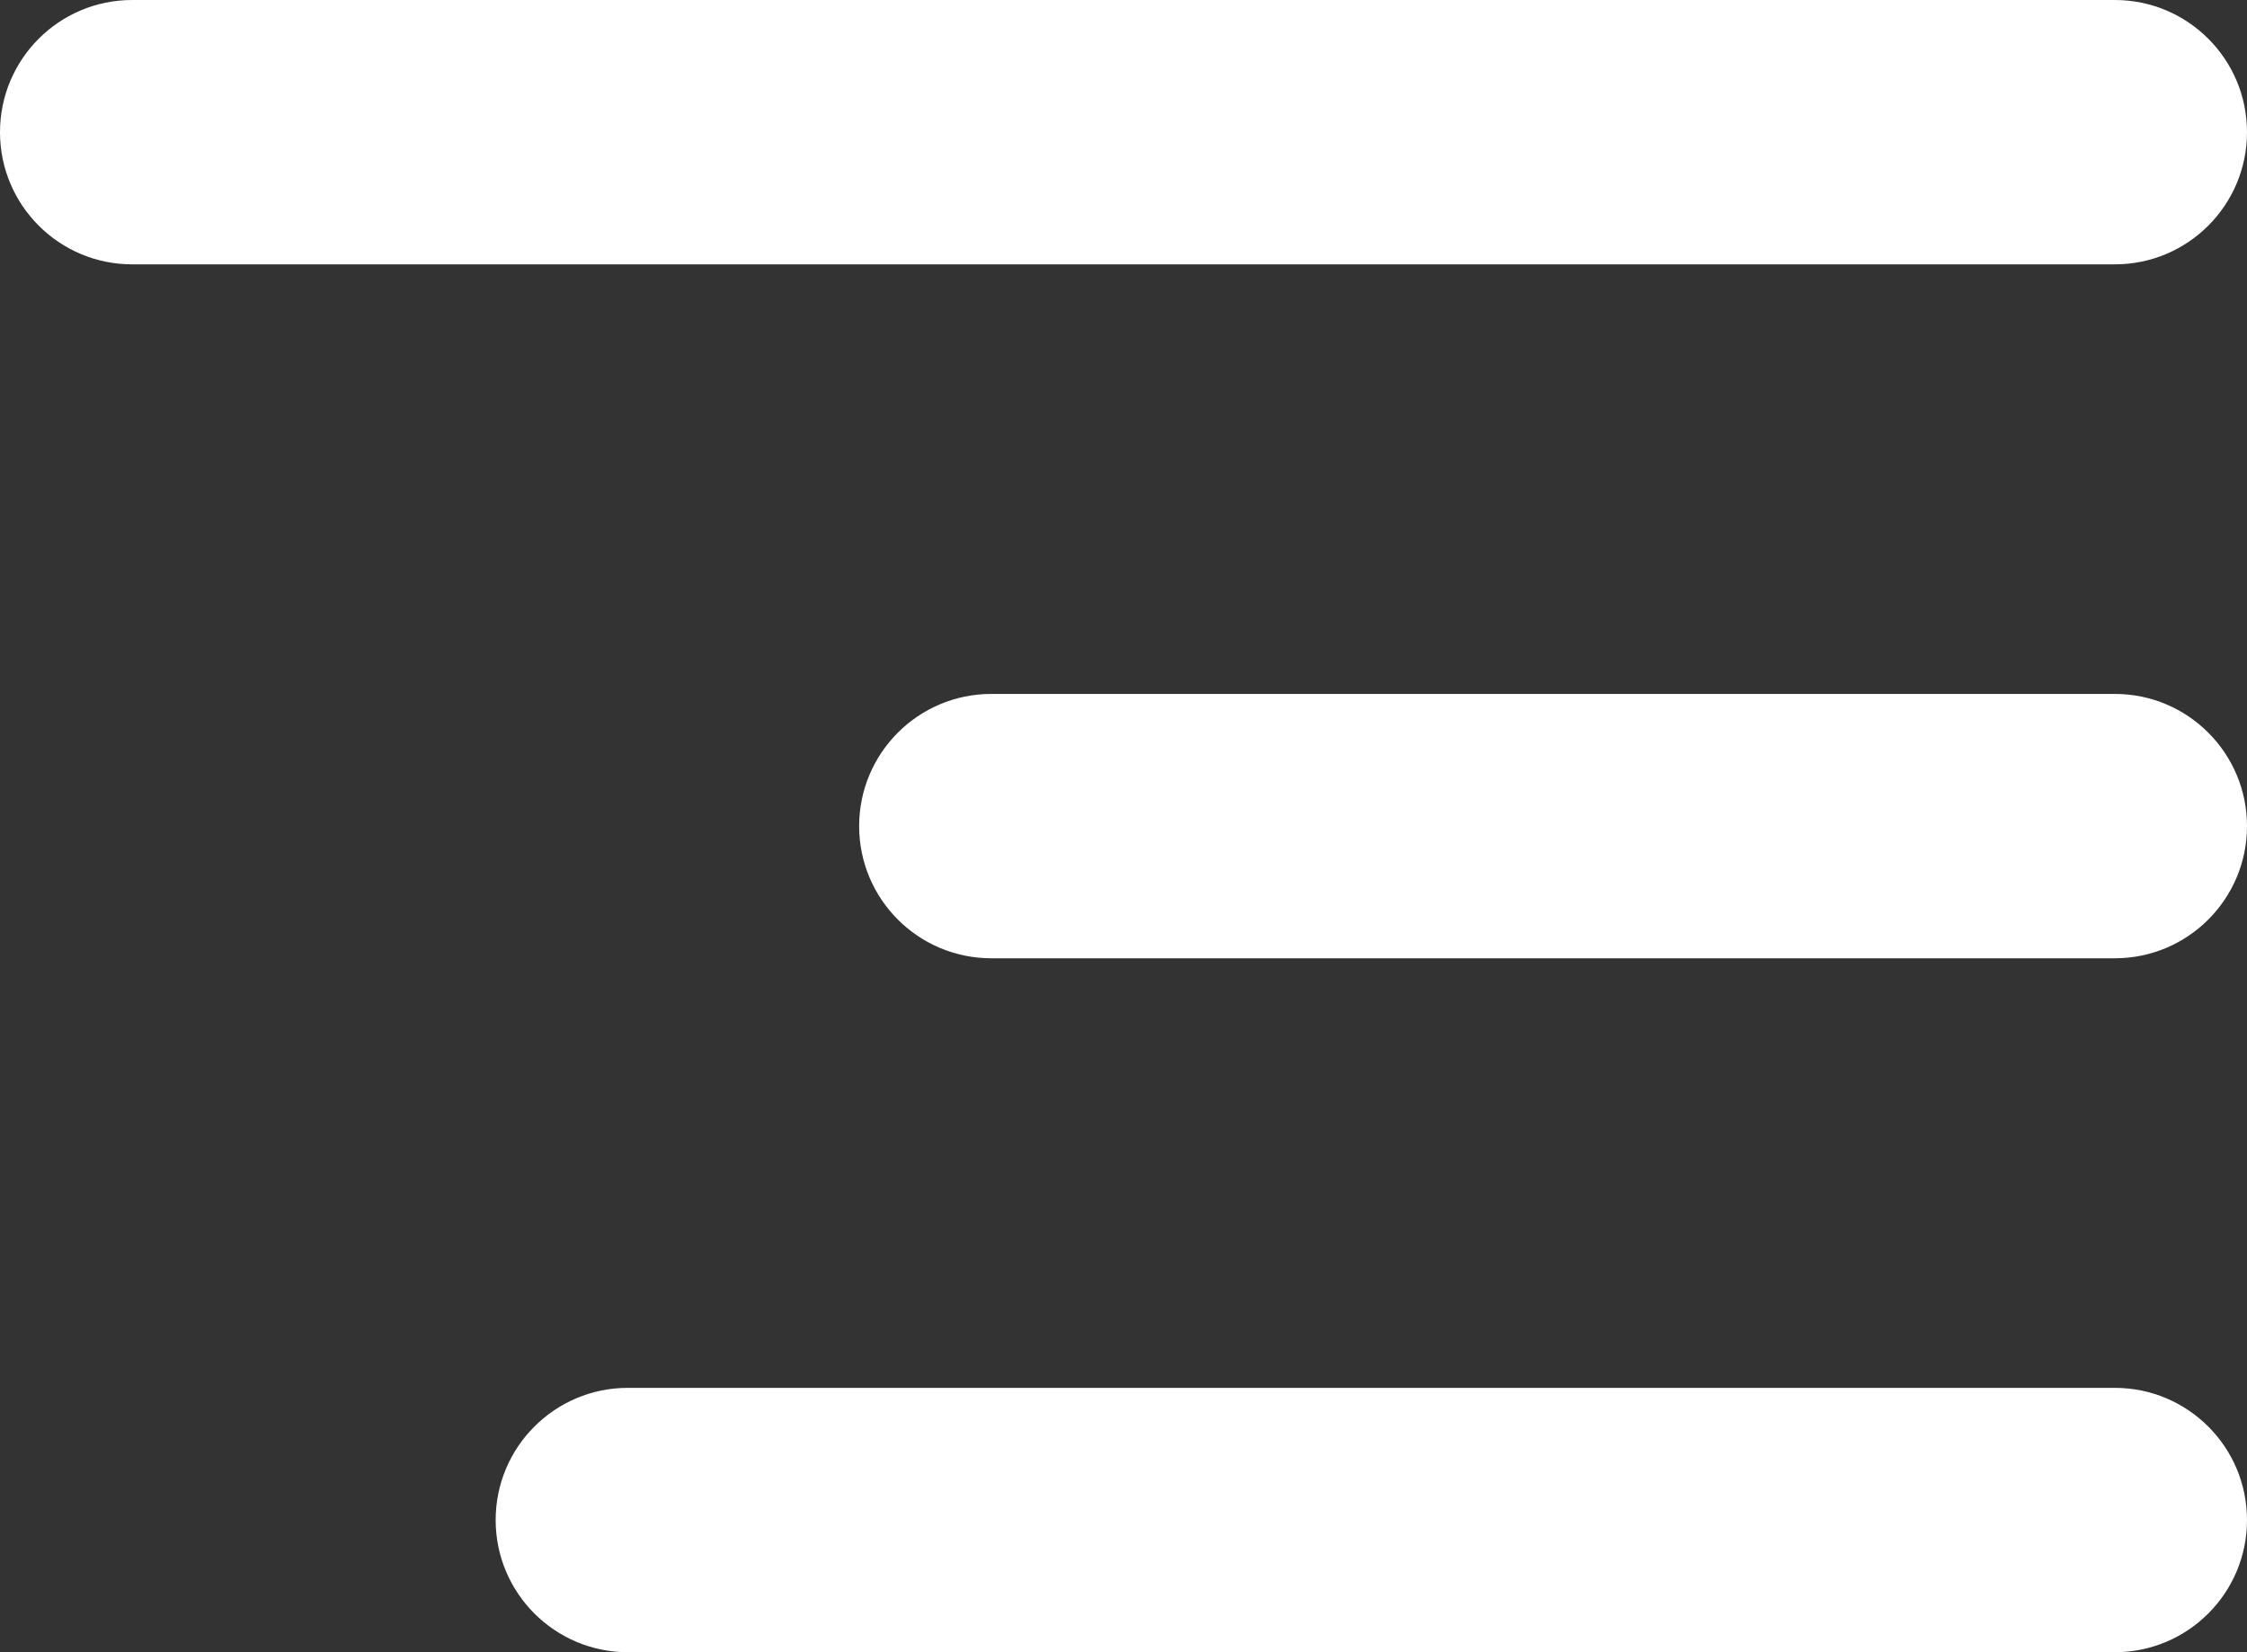
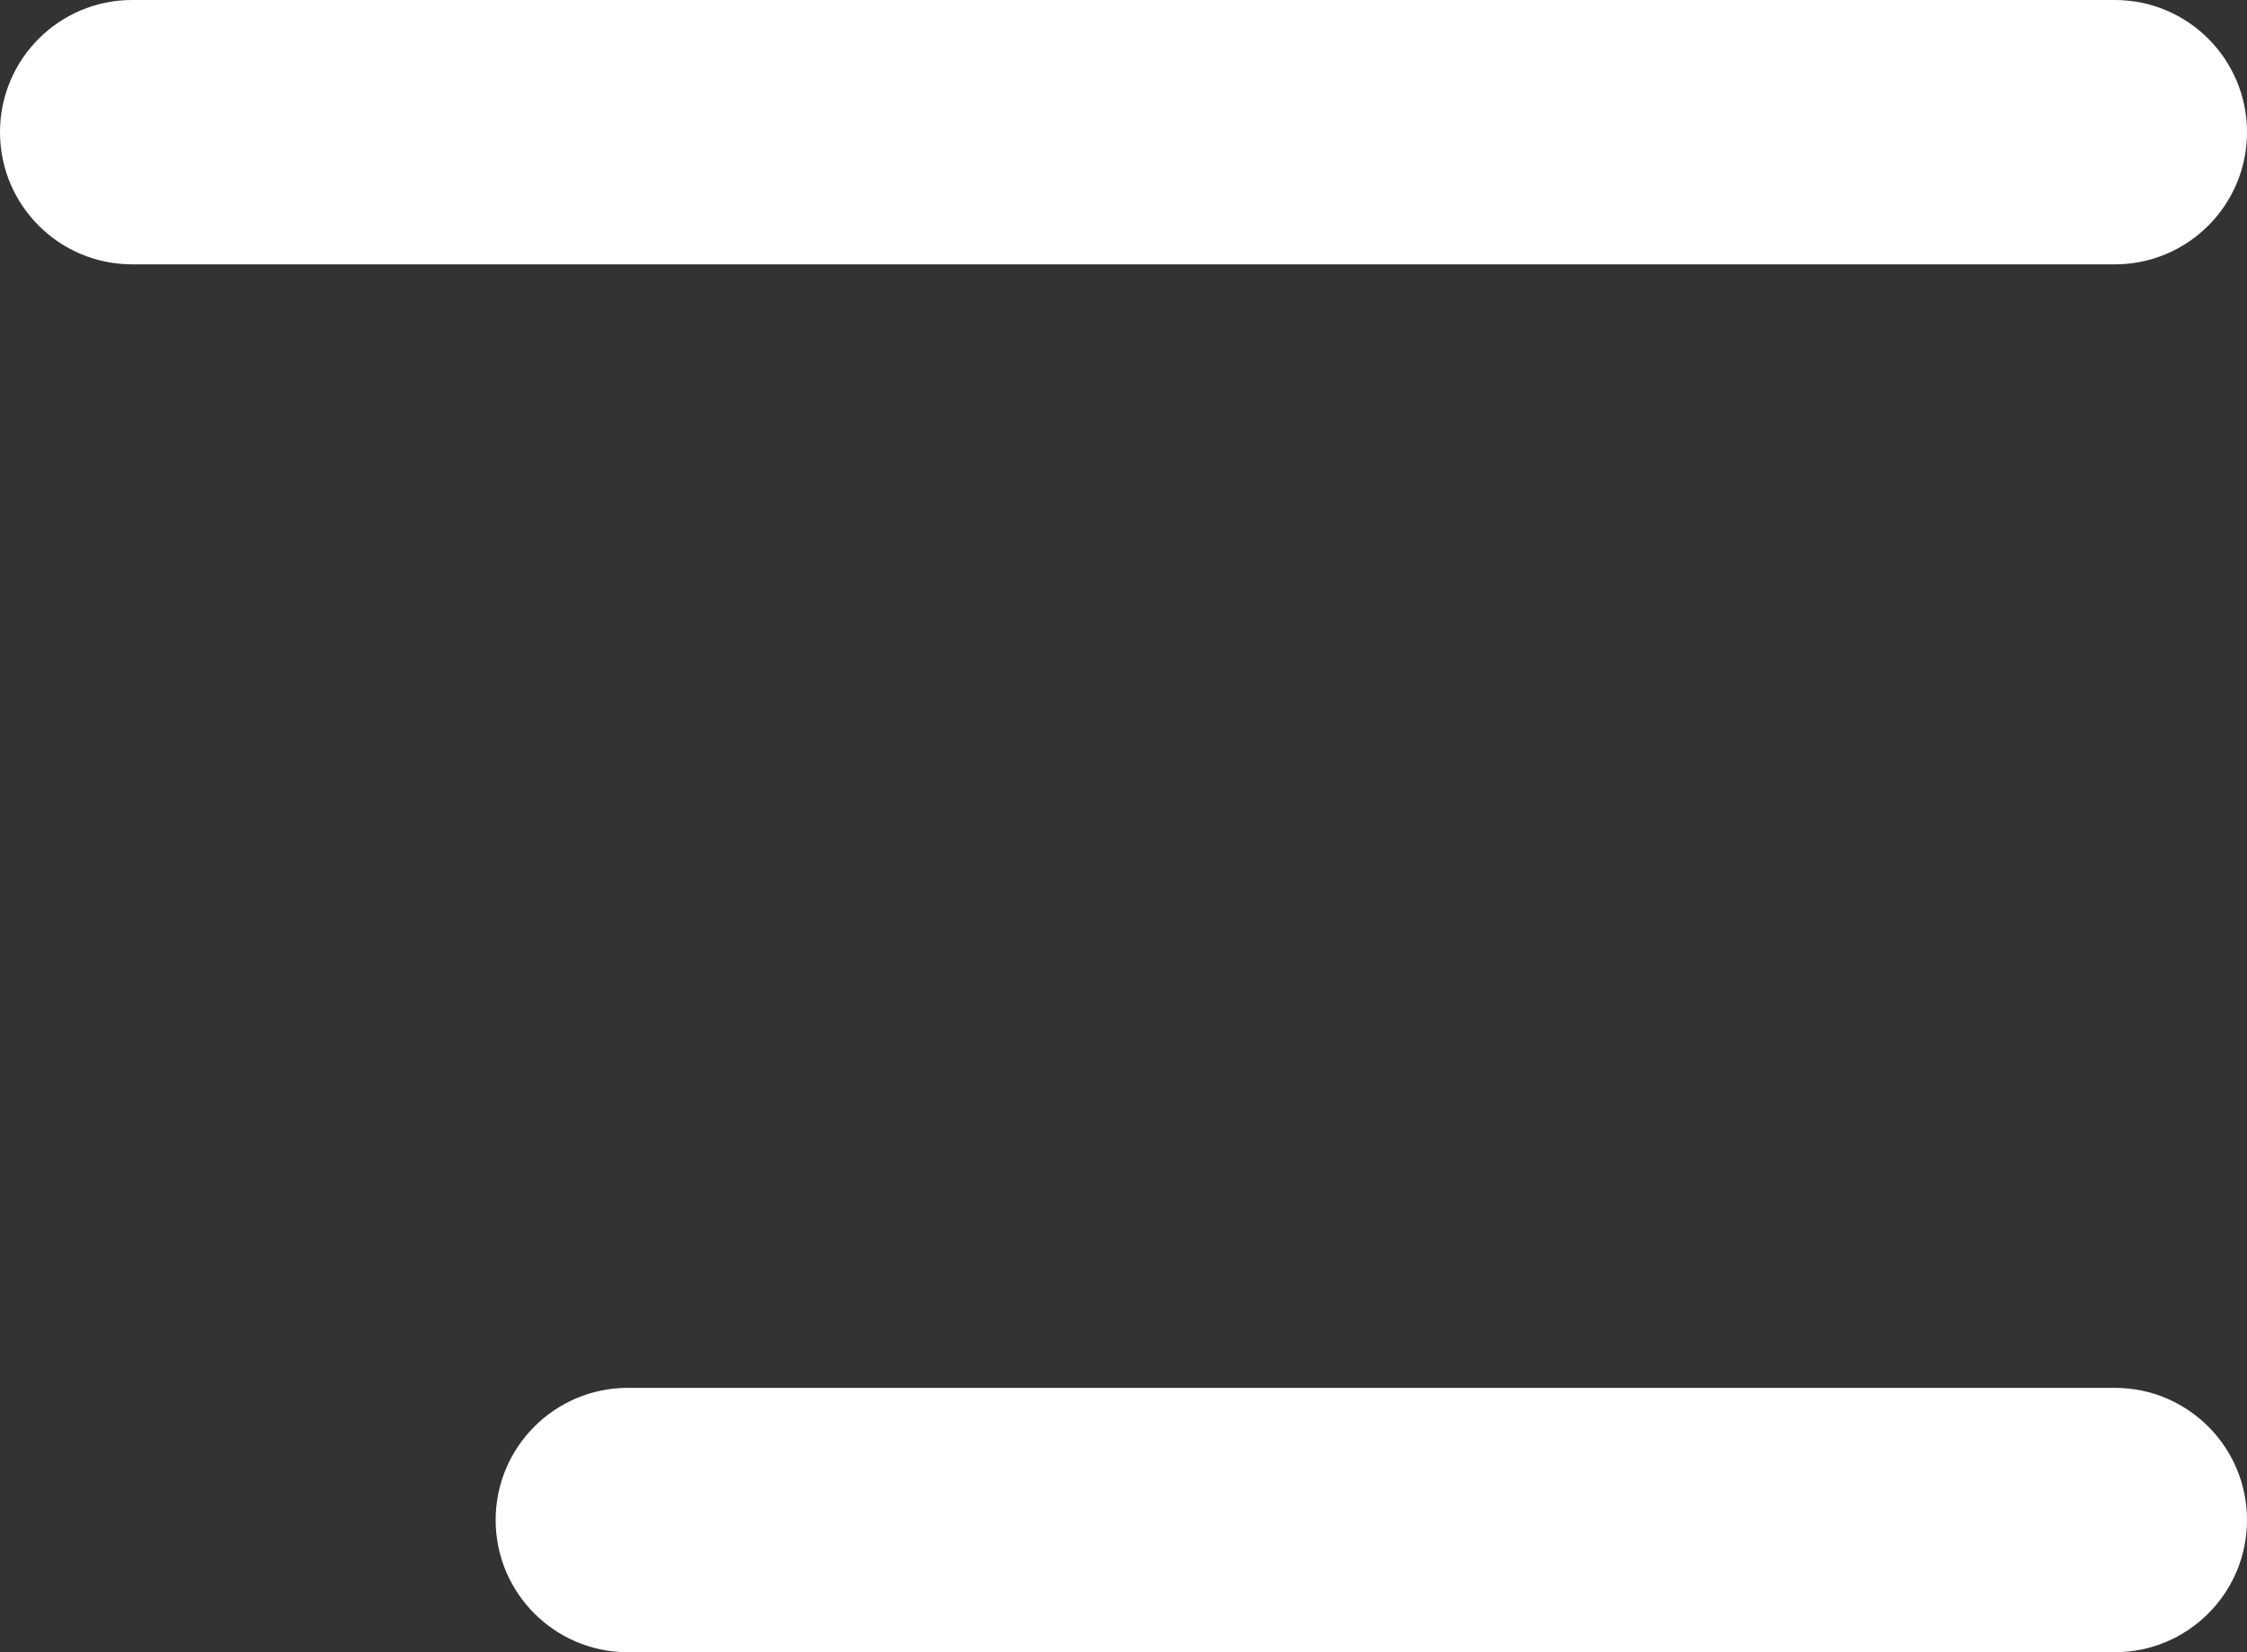
<svg xmlns="http://www.w3.org/2000/svg" width="68" height="50" viewBox="0 0 68 50" fill="none">
  <rect x="0" y="0" width="68" height="50" fill="#333333" stroke="none" />
  <path d="M0 4C0 1.791 1.791 0 4 0H64C66.209 0 68 1.791 68 4C68 6.209 66.209 8 64 8H4C1.791 8 0 6.209 0 4Z" fill="white" />
-   <path d="M26 25C26 22.791 27.791 21 30 21H64C66.209 21 68 22.791 68 25C68 27.209 66.209 29 64 29H30C27.791 29 26 27.209 26 25Z" fill="white" />
  <path d="M15 46C15 43.791 16.791 42 19 42H64C66.209 42 68 43.791 68 46C68 48.209 66.209 50 64 50H19C16.791 50 15 48.209 15 46Z" fill="white" />
</svg>